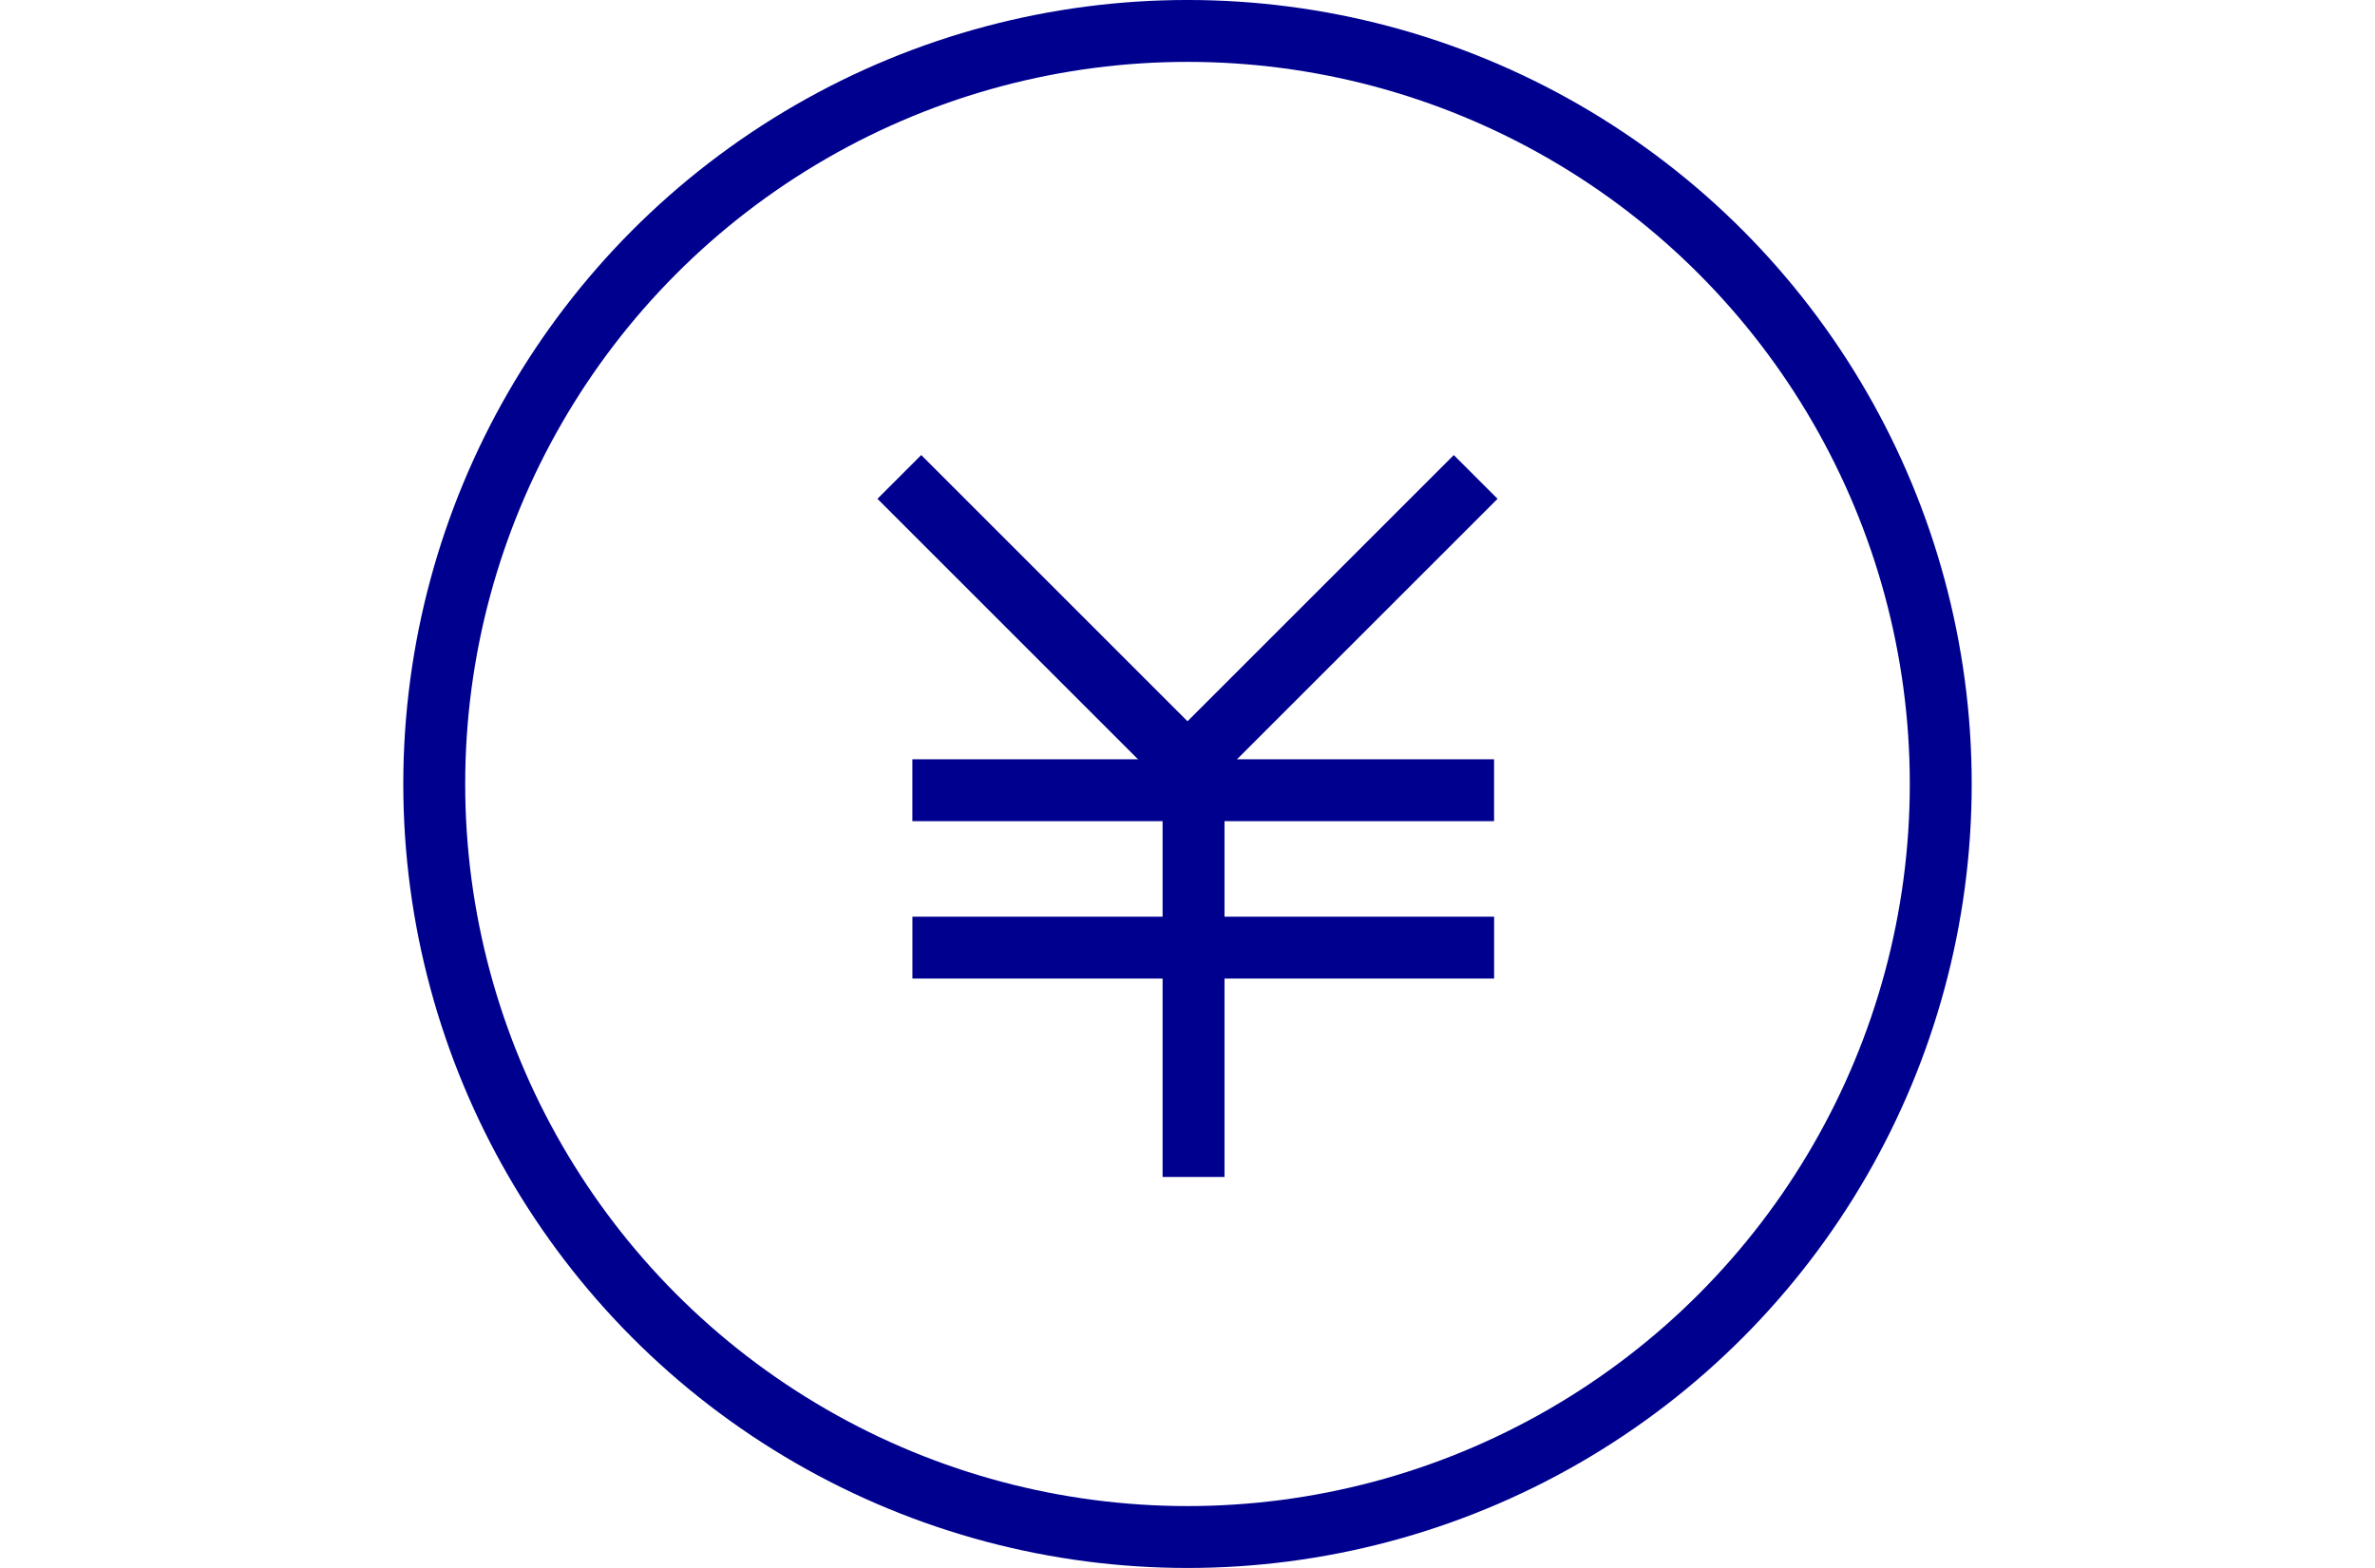
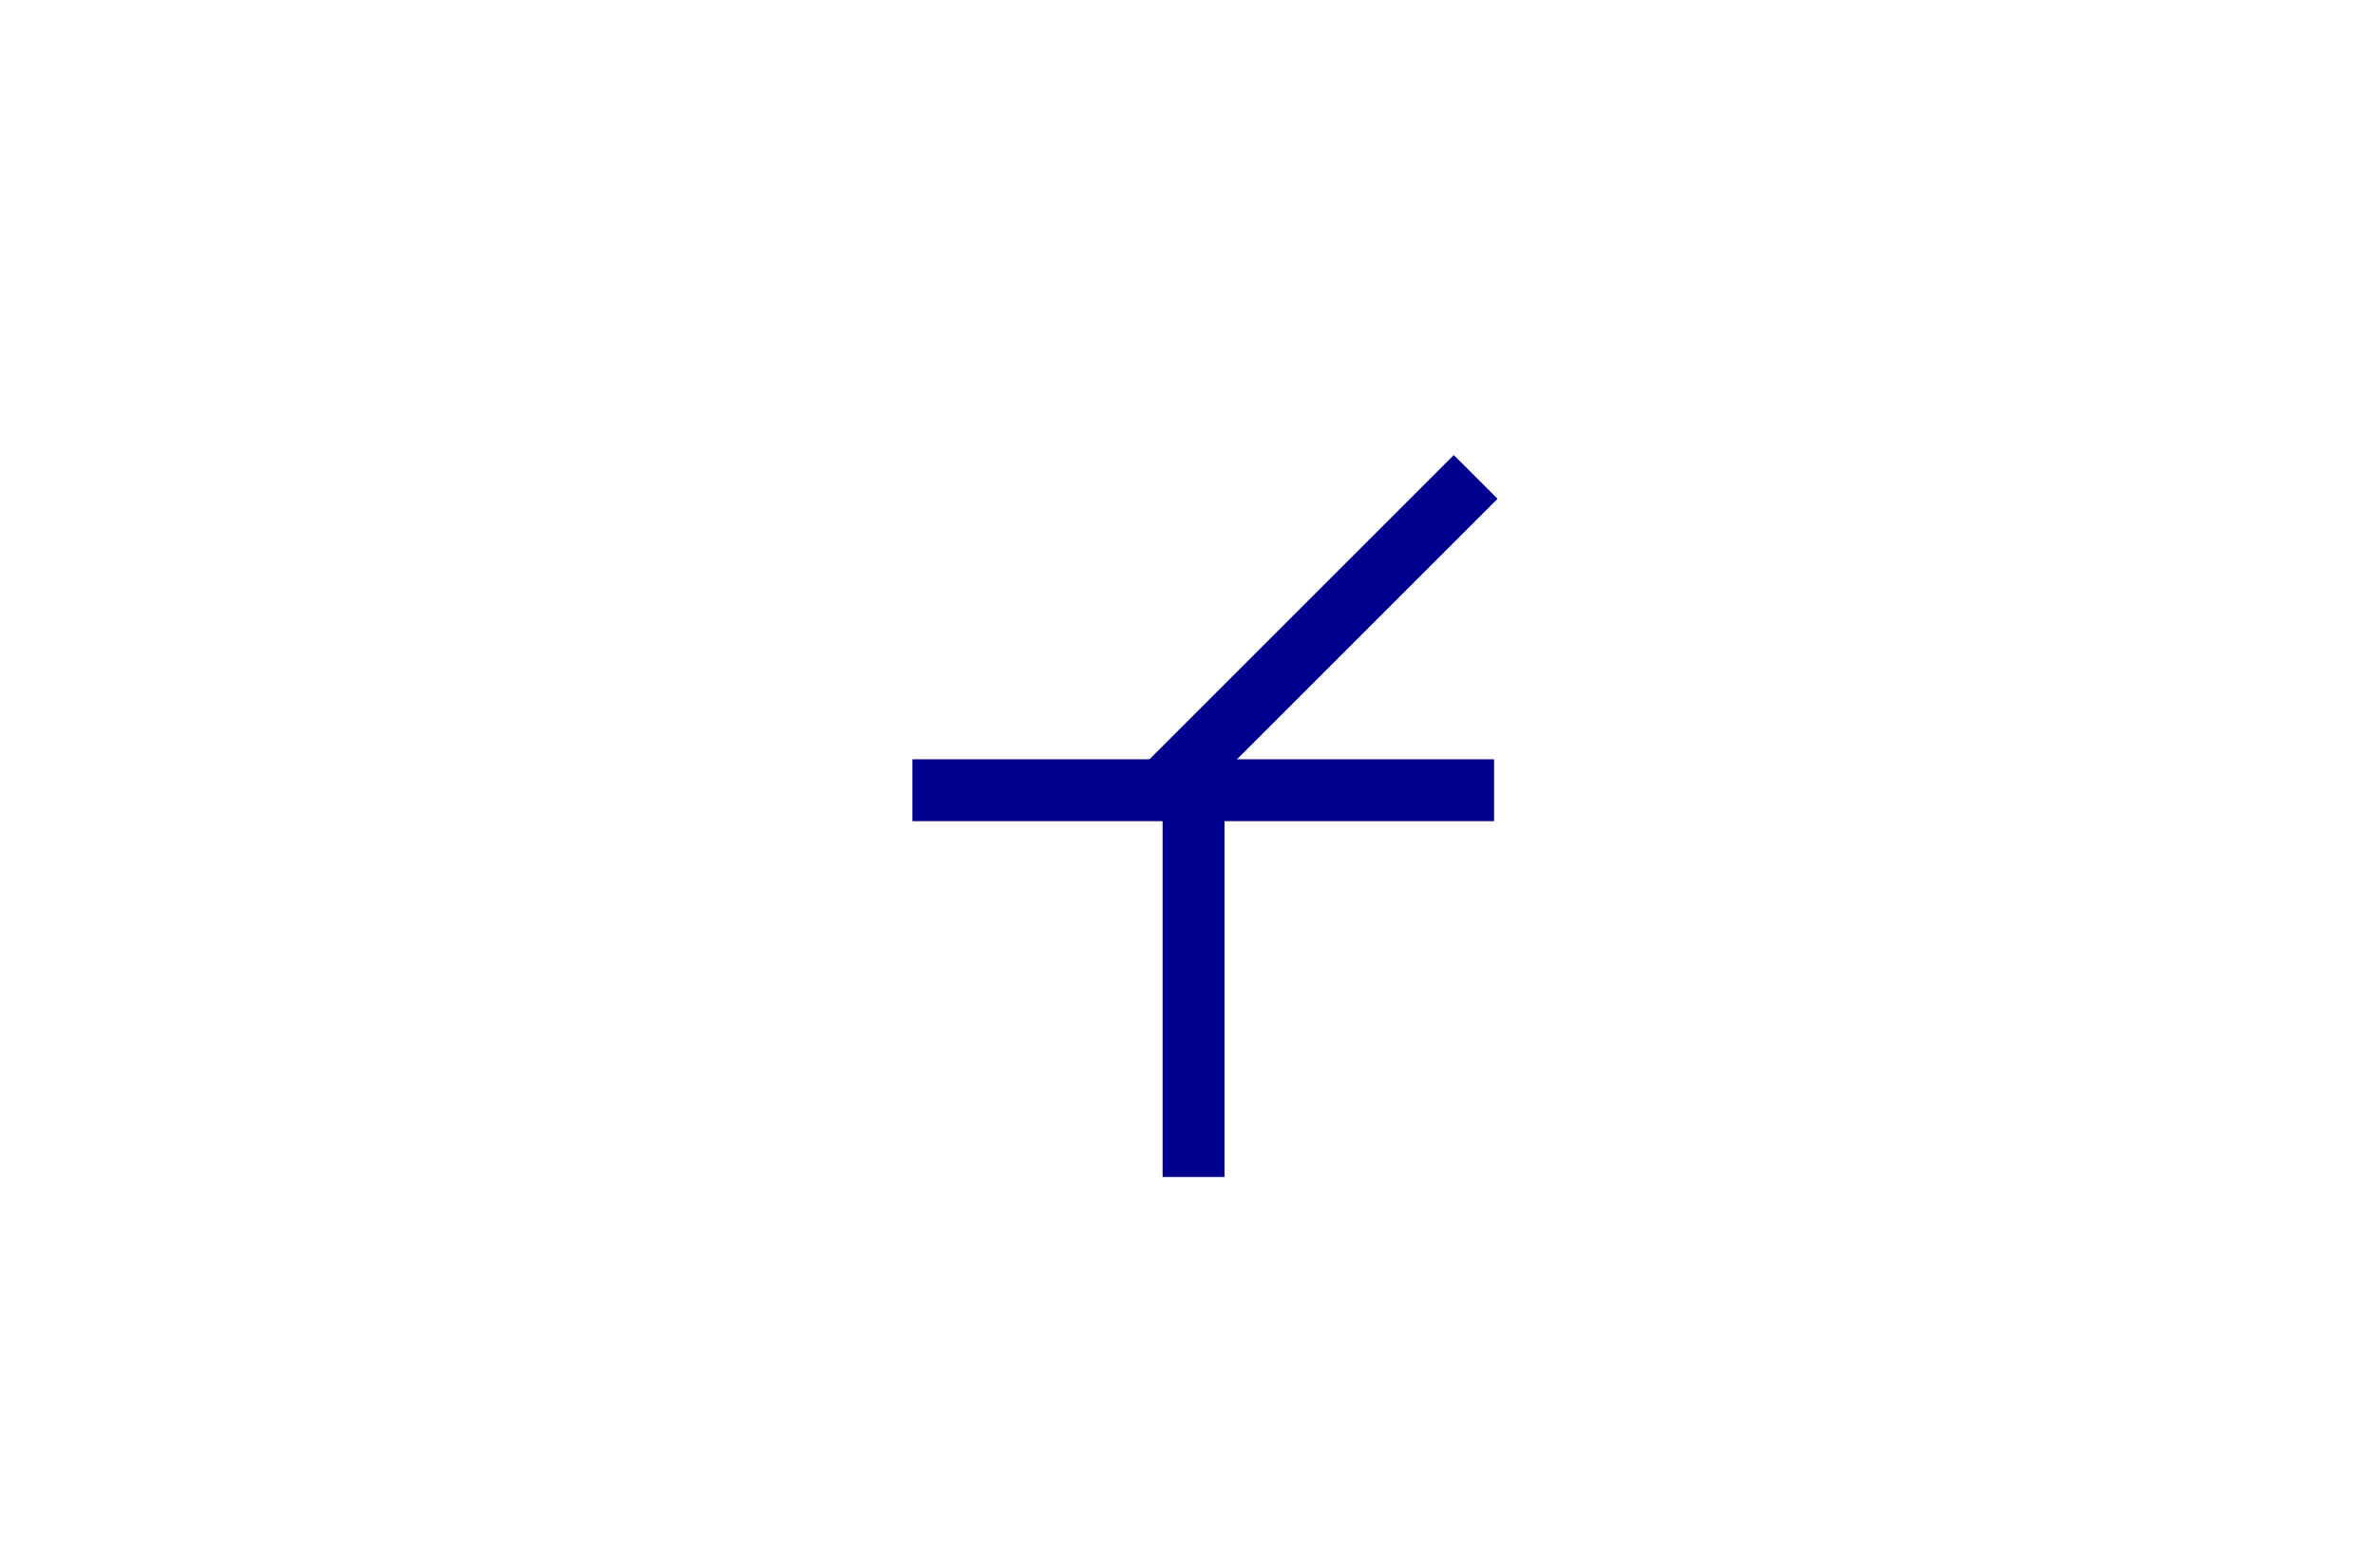
<svg xmlns="http://www.w3.org/2000/svg" width="106" height="70" viewBox="0 0 106 70" fill="none">
-   <line x1="40.139" y1="21.292" x2="53.977" y2="35.13" stroke="#00008F" stroke-width="2.763" />
  <line y1="-1.381" x2="19.57" y2="-1.381" transform="matrix(-0.707 0.707 0.707 0.707 66.838 22.269)" stroke="#00008F" stroke-width="2.763" />
  <line x1="53.27" y1="34.829" x2="53.27" y2="52.545" stroke="#00008F" stroke-width="2.763" />
  <line x1="40.721" y1="35.279" x2="66.683" y2="35.279" stroke="#00008F" stroke-width="2.763" />
-   <line x1="40.723" y1="42.306" x2="66.685" y2="42.306" stroke="#00008F" stroke-width="2.763" />
-   <circle cx="53" cy="35" r="33.619" stroke="#00008F" stroke-width="2.763" />
</svg>